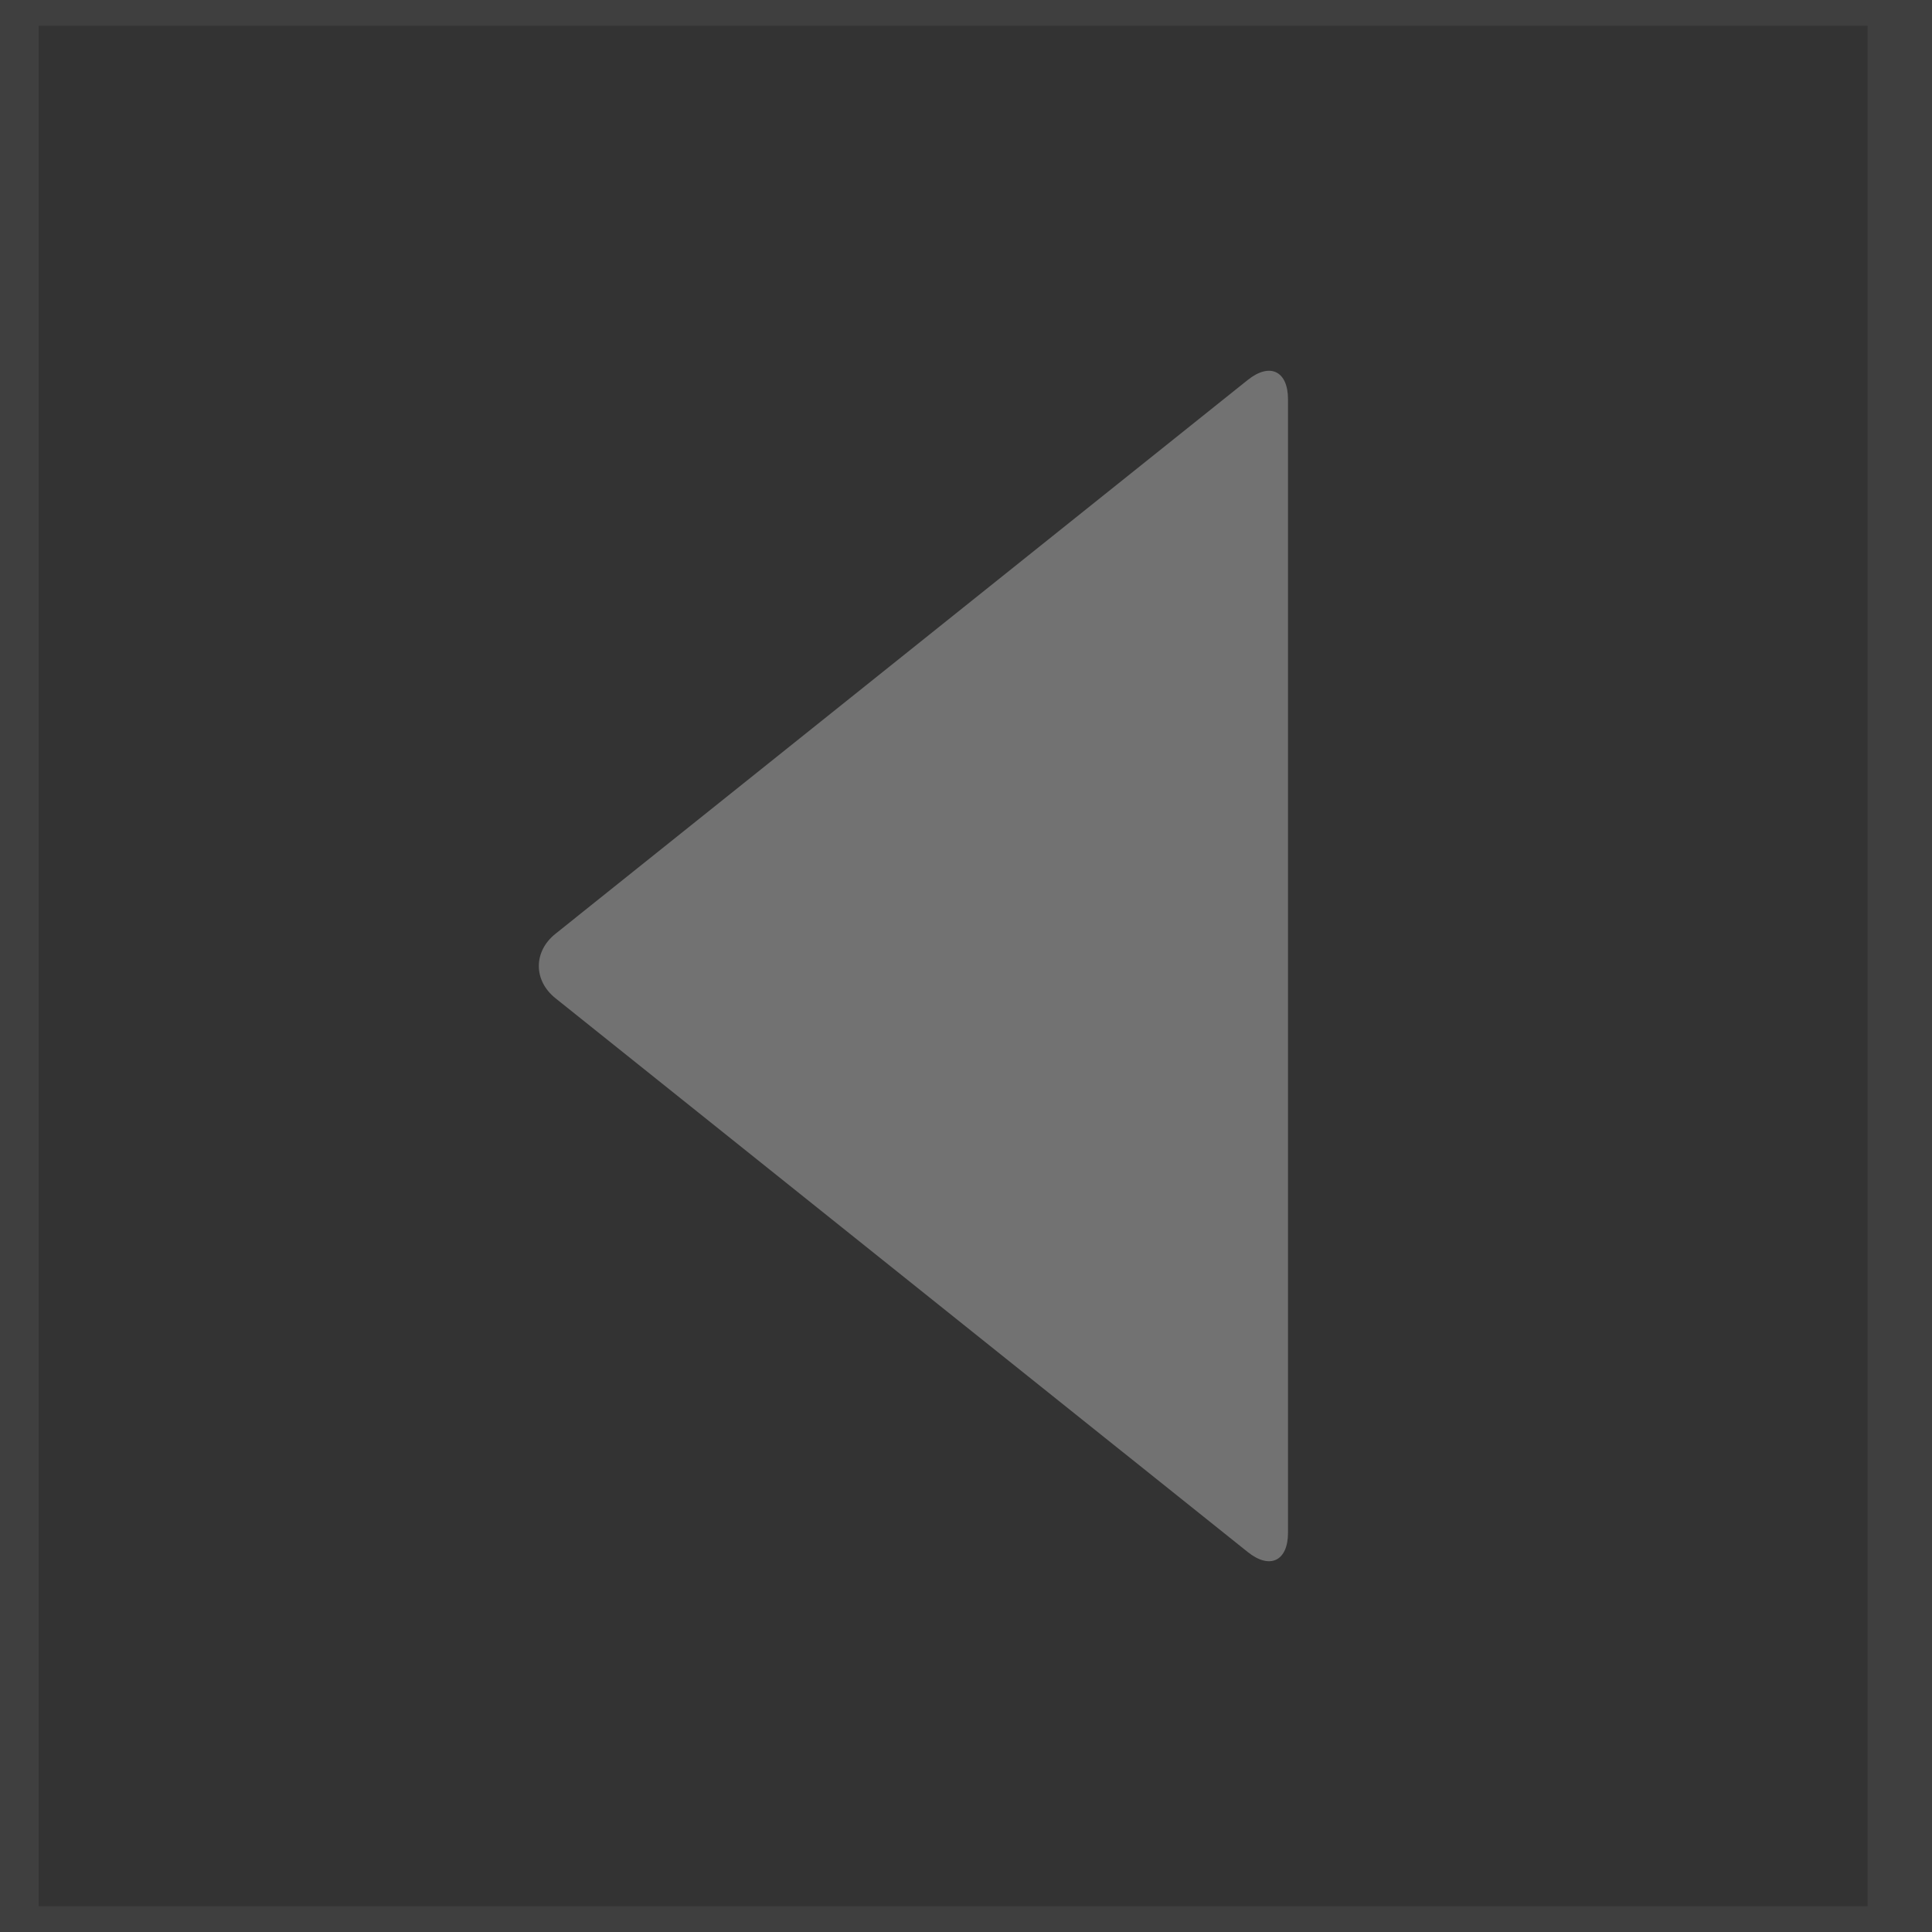
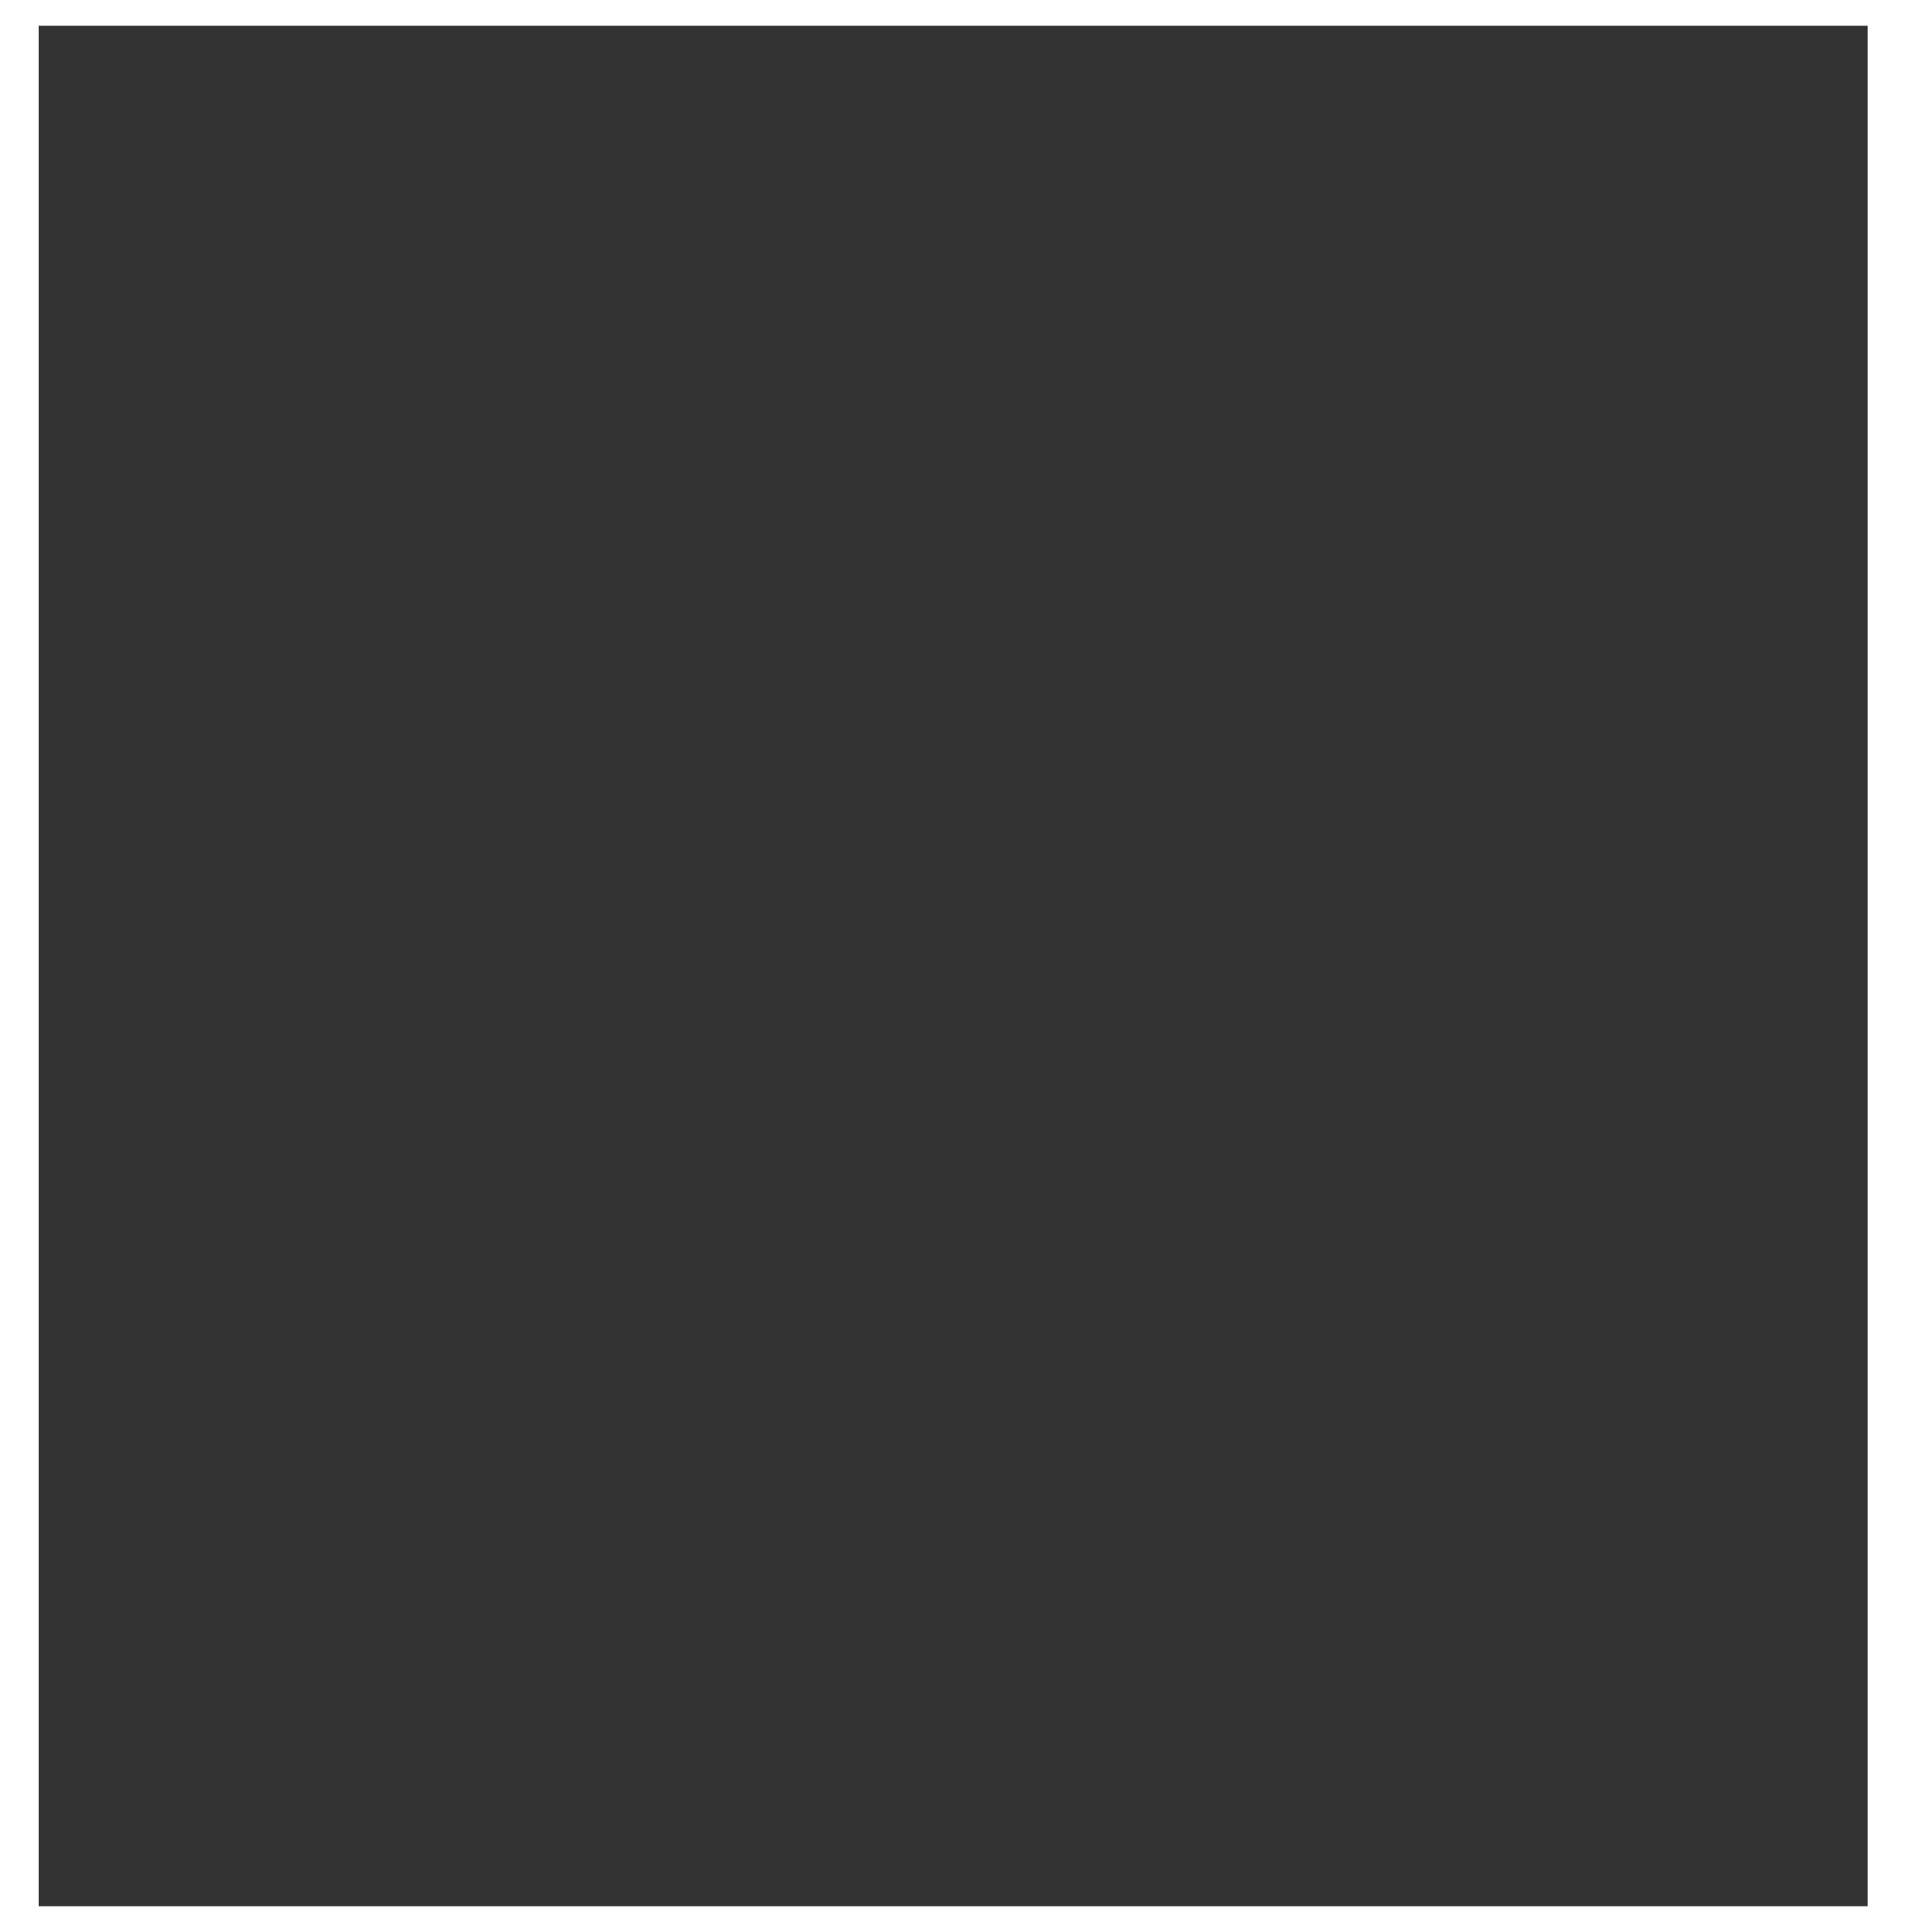
<svg xmlns="http://www.w3.org/2000/svg" version="1.1" id="tex" x="0px" y="0px" width="150px" height="150px" viewBox="0 0 150 150" enable-background="new 0 0 150 150" xml:space="preserve">
  <g>
    <g>
-       <rect x="0" y="0" fill="#3F3F3F" width="150" height="150" />
-     </g>
+       </g>
    <g>
      <rect x="3" y="2" fill="#333333" width="142" height="146" />
    </g>
    <g>
-       <path fill="#727272" d="M100,119c0,2.2-1.406,2.875-3.124,1.501L43.123,77.499c-1.718-1.374-1.718-3.623,0-4.997l53.753-43.003    C98.594,28.125,100,28.8,100,31V119z" />
-     </g>
+       </g>
  </g>
</svg>